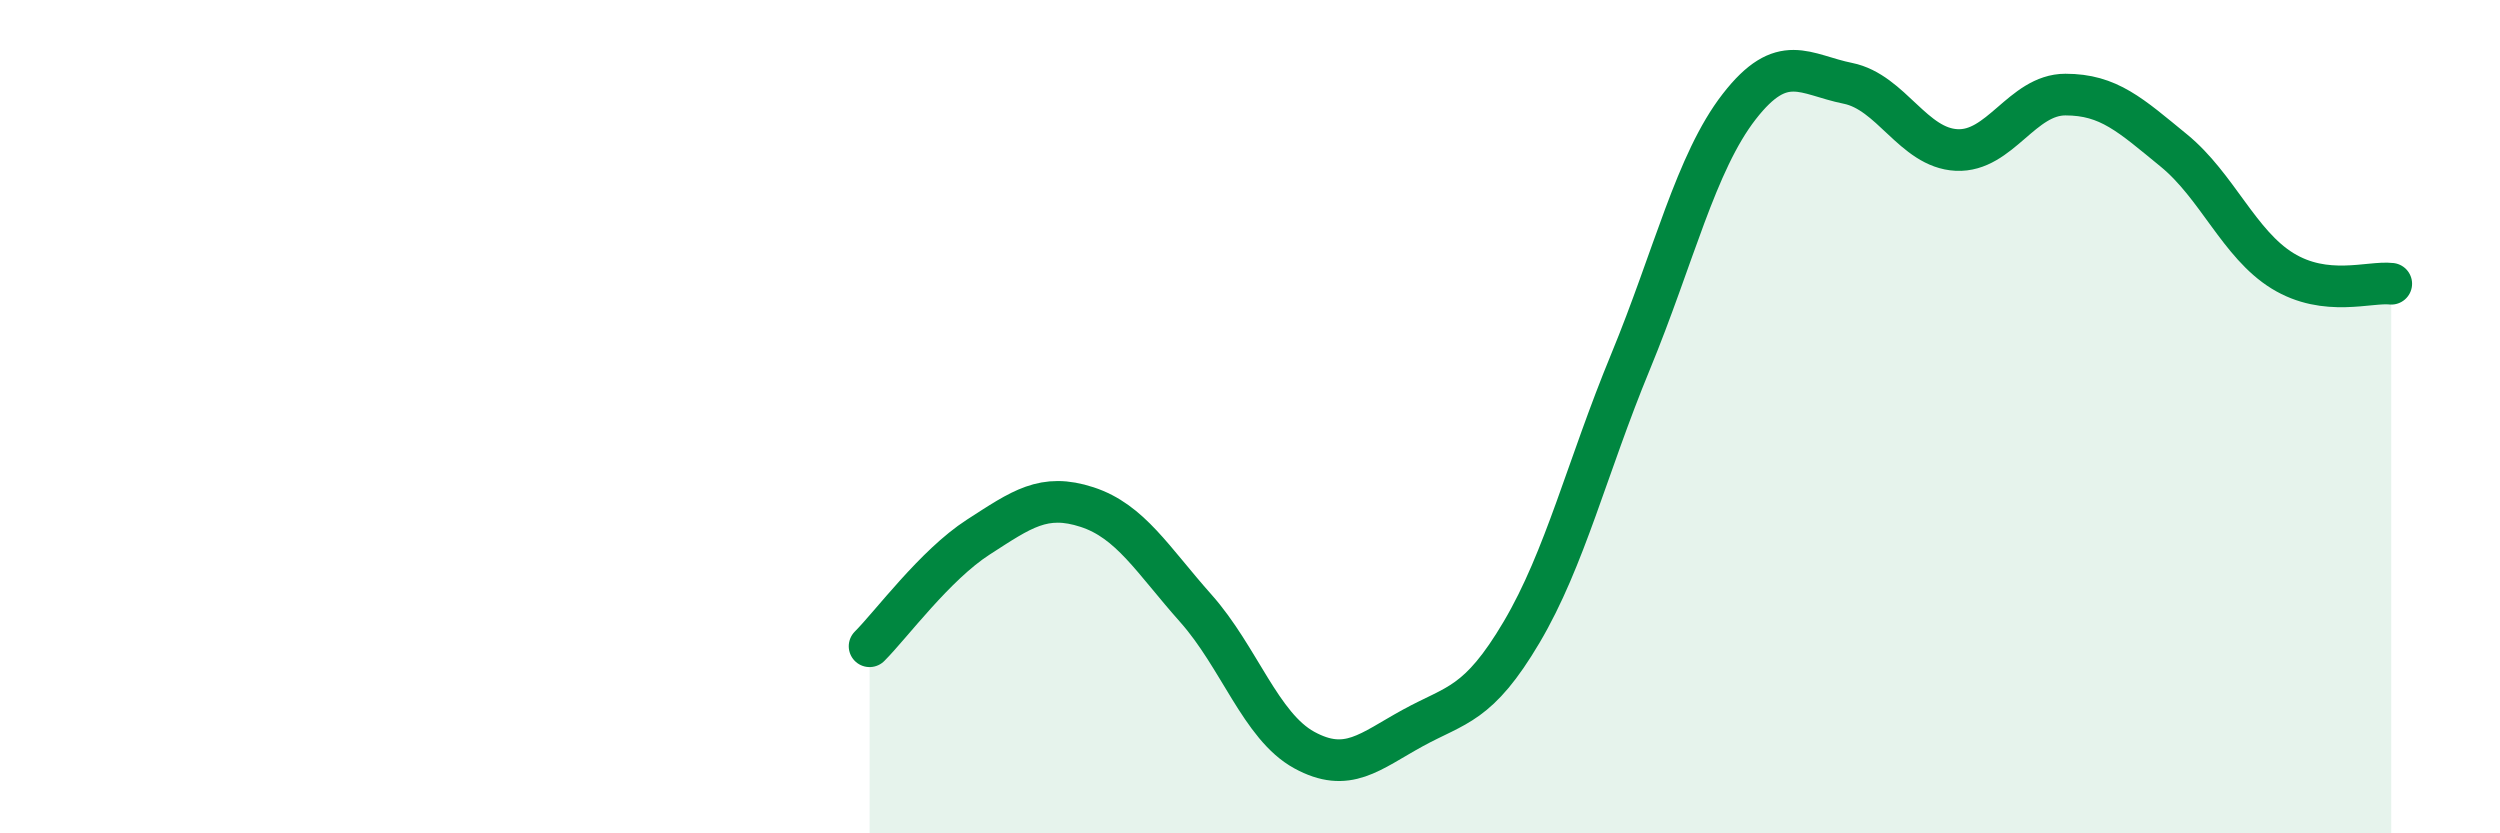
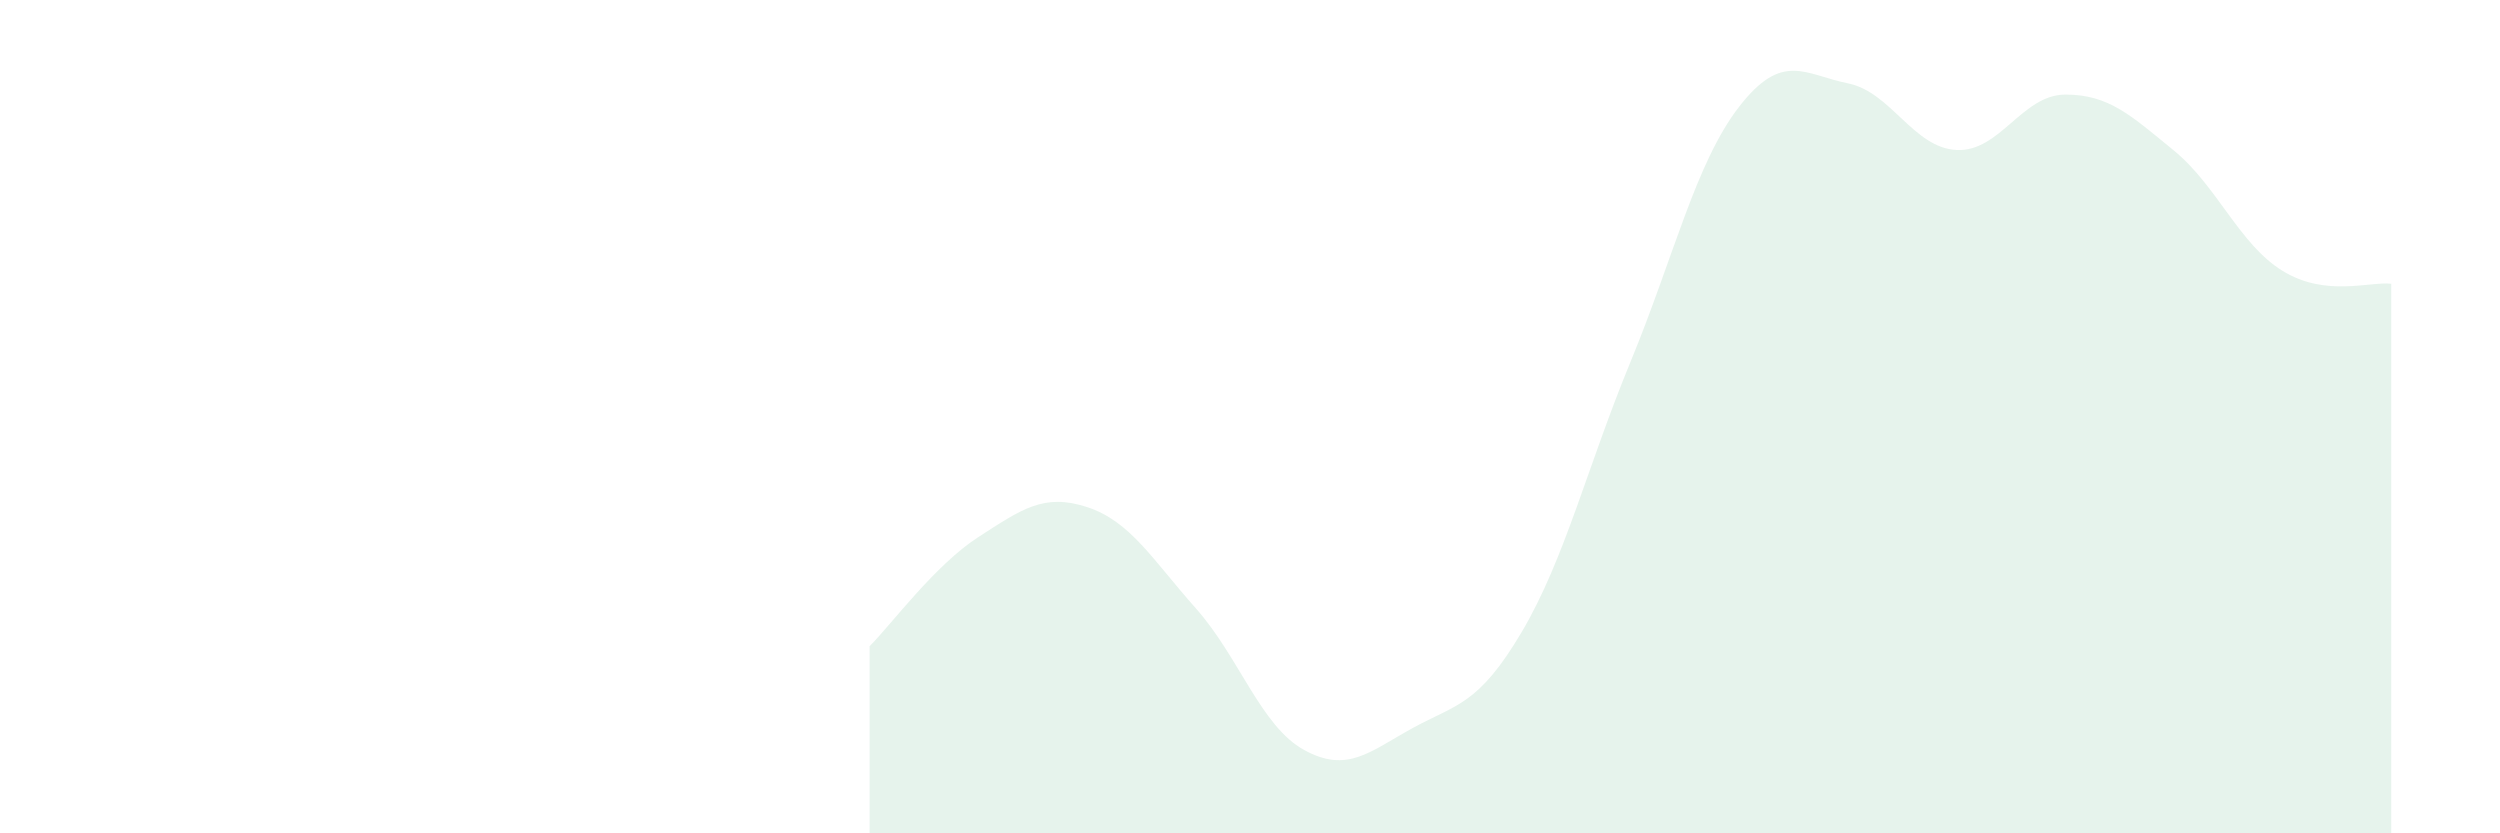
<svg xmlns="http://www.w3.org/2000/svg" width="60" height="20" viewBox="0 0 60 20">
  <path d="M 20.87,15.51 C 21.39,14.99 22.44,13.56 23.48,12.89 C 24.52,12.22 25.05,11.83 26.09,12.17 C 27.13,12.51 27.66,13.43 28.7,14.6 C 29.74,15.77 30.26,17.43 31.3,18 C 32.34,18.57 32.87,18.04 33.91,17.47 C 34.95,16.9 35.48,16.93 36.52,15.17 C 37.56,13.41 38.09,11.21 39.13,8.69 C 40.17,6.17 40.7,3.9 41.74,2.56 C 42.78,1.22 43.31,1.79 44.35,2 C 45.39,2.21 45.92,3.55 46.96,3.6 C 48,3.65 48.53,2.27 49.57,2.27 C 50.61,2.27 51.13,2.76 52.17,3.61 C 53.21,4.46 53.74,5.86 54.78,6.5 C 55.82,7.14 56.87,6.75 57.39,6.81L57.39 20L20.87 20Z" fill="#008740" opacity="0.1" stroke-linecap="round" stroke-linejoin="round" />
-   <path d="M 20.87,15.51 C 21.39,14.99 22.44,13.56 23.48,12.89 C 24.52,12.22 25.05,11.83 26.09,12.17 C 27.13,12.51 27.66,13.43 28.7,14.6 C 29.74,15.77 30.26,17.43 31.3,18 C 32.34,18.57 32.87,18.04 33.91,17.47 C 34.95,16.9 35.48,16.93 36.52,15.17 C 37.56,13.41 38.09,11.21 39.13,8.69 C 40.17,6.17 40.7,3.9 41.74,2.56 C 42.78,1.22 43.31,1.79 44.35,2 C 45.39,2.21 45.92,3.55 46.96,3.6 C 48,3.65 48.53,2.27 49.57,2.27 C 50.61,2.27 51.13,2.76 52.17,3.61 C 53.21,4.46 53.74,5.86 54.78,6.5 C 55.82,7.14 56.87,6.75 57.39,6.81" stroke="#008740" stroke-width="1" fill="none" stroke-linecap="round" stroke-linejoin="round" />
</svg>